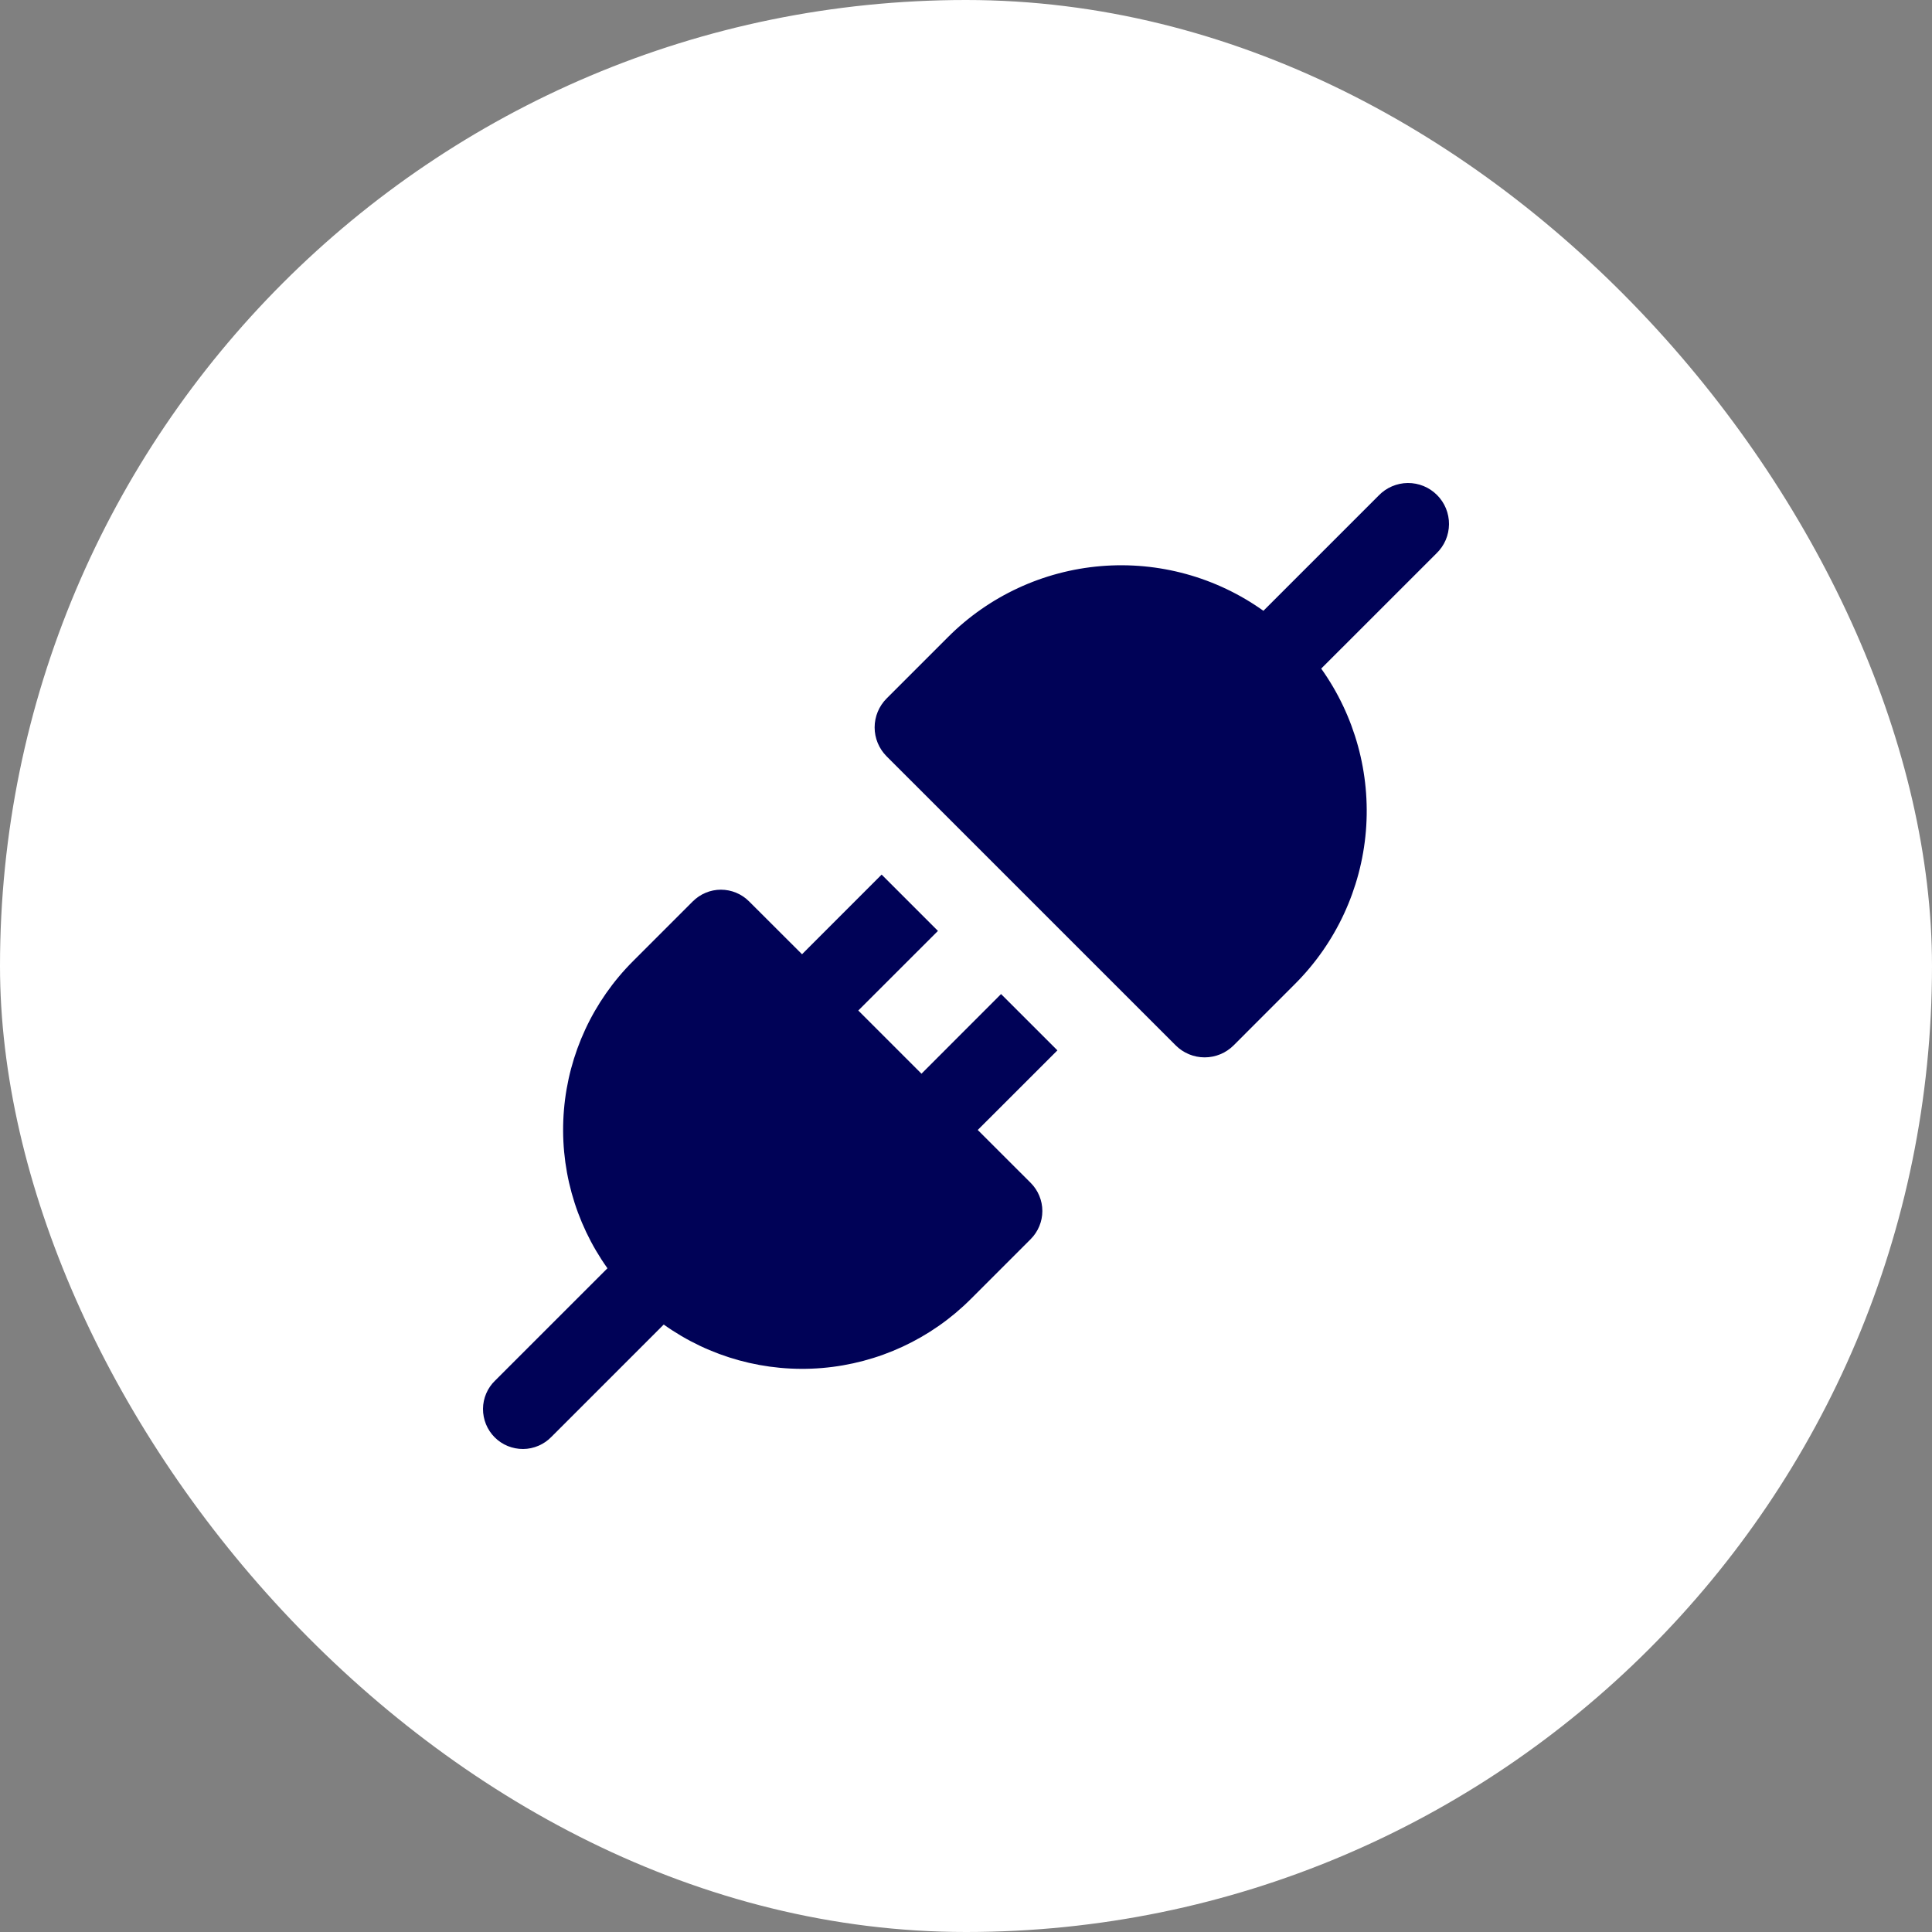
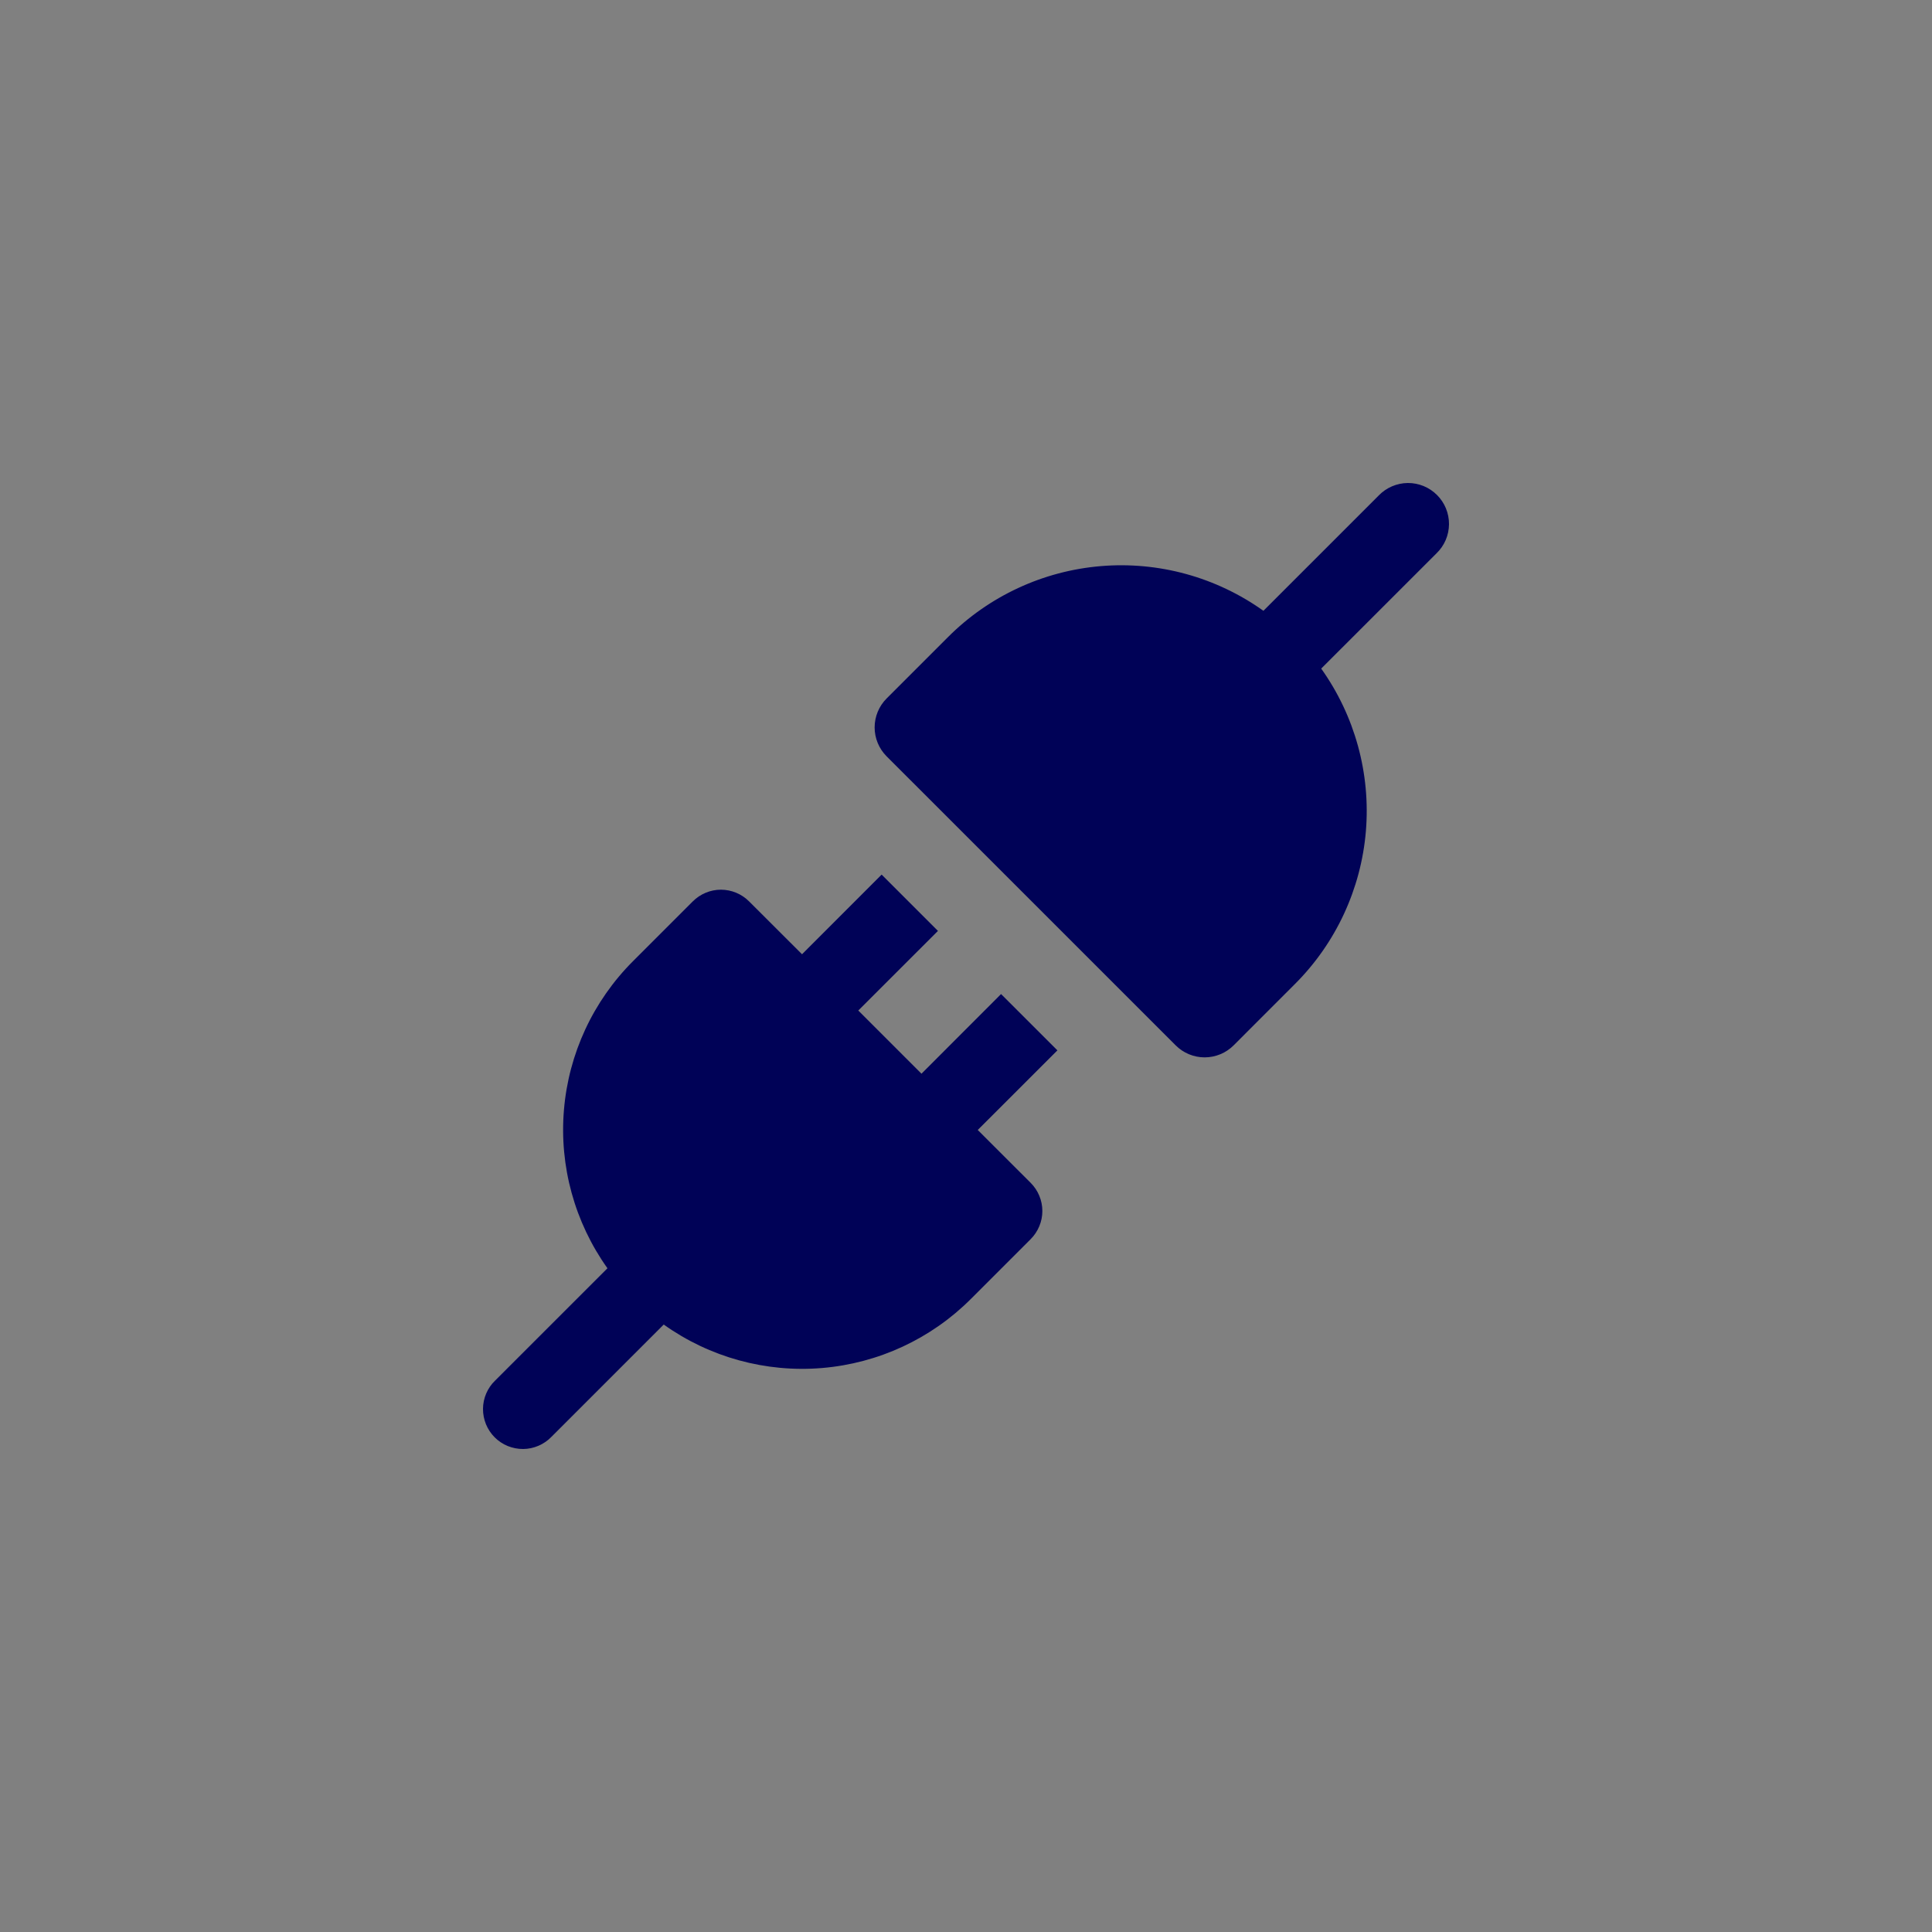
<svg xmlns="http://www.w3.org/2000/svg" width="48" height="48" viewBox="0 0 48 48" fill="none">
  <rect x="0" y="0" width="48" height="48" fill="#808080" stroke="none" />
-   <rect width="48" height="48" rx="24" fill="white" />
  <path d="M23.303 23.128L21.324 25.106L22.894 26.676L24.871 24.697L26.271 26.096L24.292 28.074L25.607 29.388C25.792 29.573 25.897 29.825 25.897 30.087C25.897 30.349 25.792 30.6 25.607 30.786L24.123 32.27C23.132 33.263 21.821 33.871 20.424 33.988C19.026 34.105 17.632 33.722 16.49 32.908L13.701 35.697C13.61 35.792 13.501 35.867 13.38 35.919C13.259 35.971 13.13 35.999 12.998 36C12.867 36.001 12.736 35.975 12.614 35.926C12.493 35.876 12.383 35.803 12.29 35.71C12.197 35.617 12.124 35.506 12.074 35.385C12.025 35.263 11.999 35.133 12 35.002C12.001 34.871 12.028 34.741 12.08 34.62C12.132 34.499 12.207 34.39 12.302 34.299L15.092 31.51C14.278 30.368 13.894 28.974 14.011 27.577C14.127 26.18 14.736 24.869 15.729 23.878L17.212 22.395C17.398 22.209 17.65 22.104 17.912 22.104C18.174 22.105 18.426 22.209 18.611 22.395L19.926 23.708L21.904 21.729L23.303 23.128ZM34.976 12C35.11 11.999 35.245 12.025 35.369 12.076C35.494 12.127 35.607 12.203 35.702 12.298C35.797 12.393 35.873 12.506 35.924 12.631C35.975 12.755 36.001 12.89 36 13.024C35.999 13.159 35.971 13.293 35.918 13.417C35.865 13.541 35.787 13.653 35.69 13.747L32.825 16.611C33.661 17.784 34.054 19.215 33.935 20.65C33.815 22.085 33.19 23.432 32.171 24.449L30.648 25.973C30.457 26.163 30.198 26.27 29.929 26.27C29.66 26.27 29.401 26.163 29.211 25.973L22.027 18.79C21.837 18.599 21.73 18.341 21.73 18.072C21.73 17.803 21.837 17.545 22.027 17.354L23.551 15.83C24.568 14.811 25.915 14.185 27.35 14.065C28.785 13.945 30.216 14.338 31.389 15.175L34.254 12.31C34.347 12.214 34.459 12.136 34.583 12.083C34.707 12.03 34.841 12.001 34.976 12Z" fill="#000257" />
</svg>